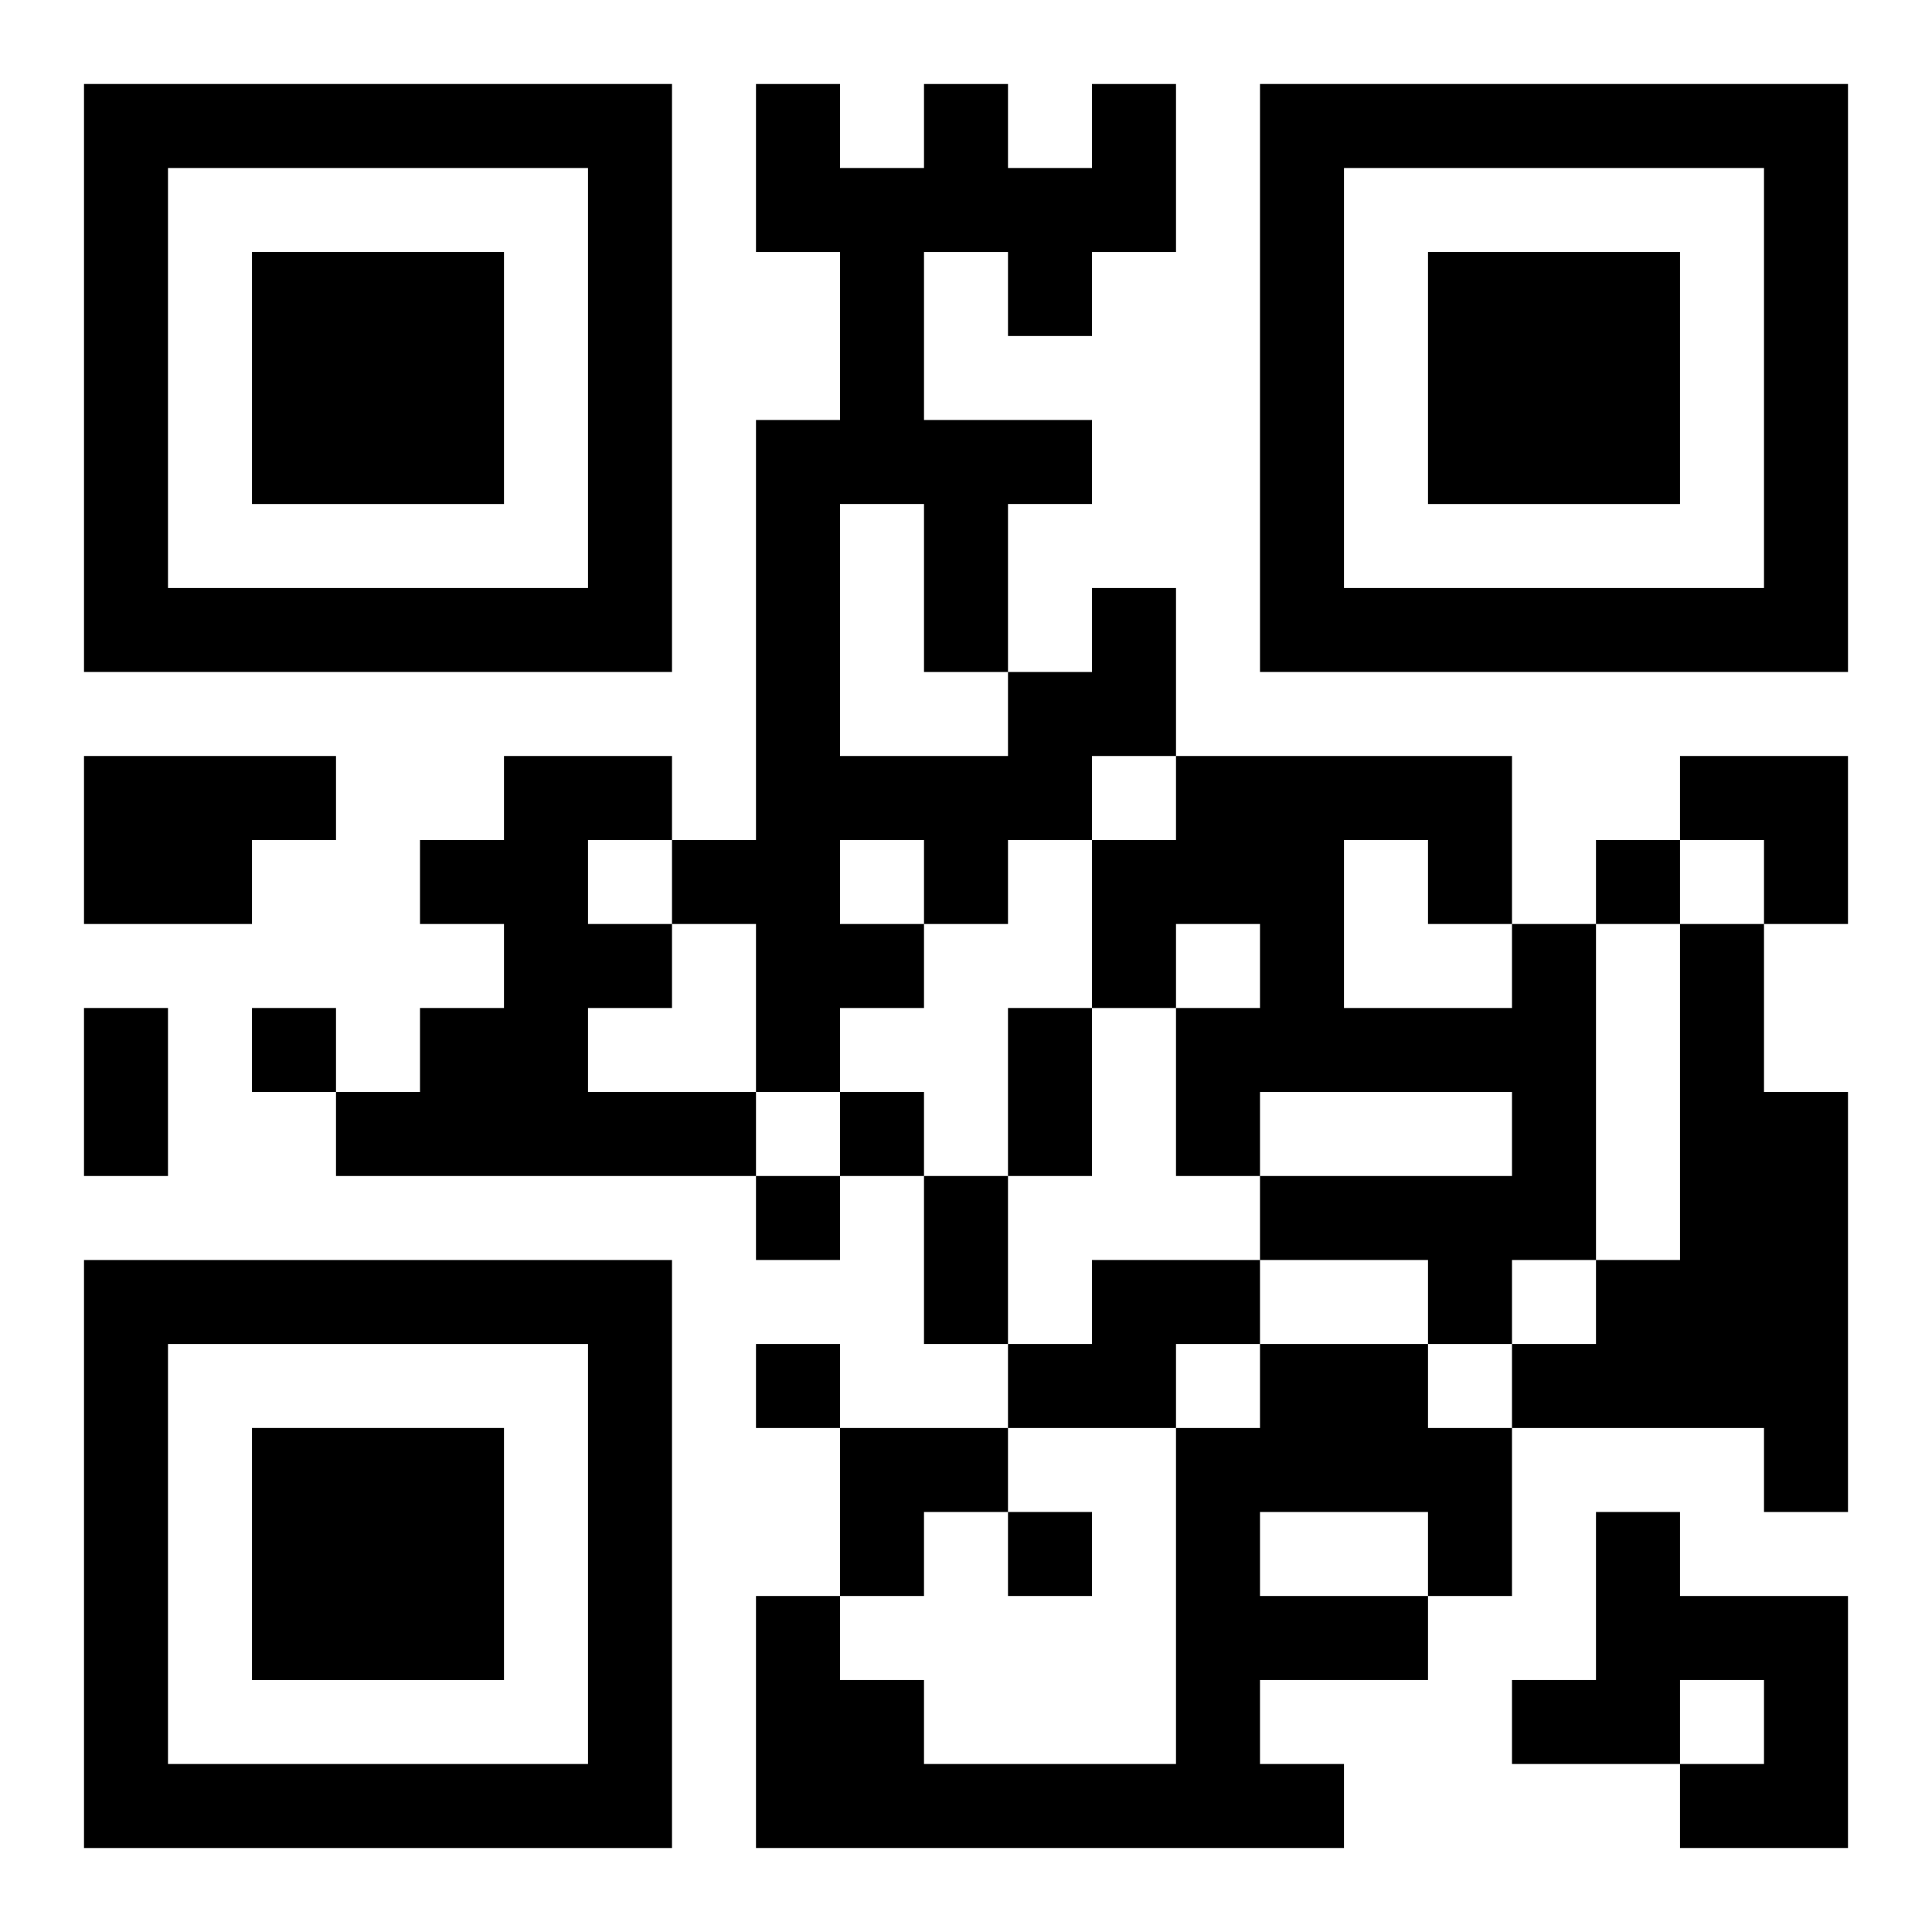
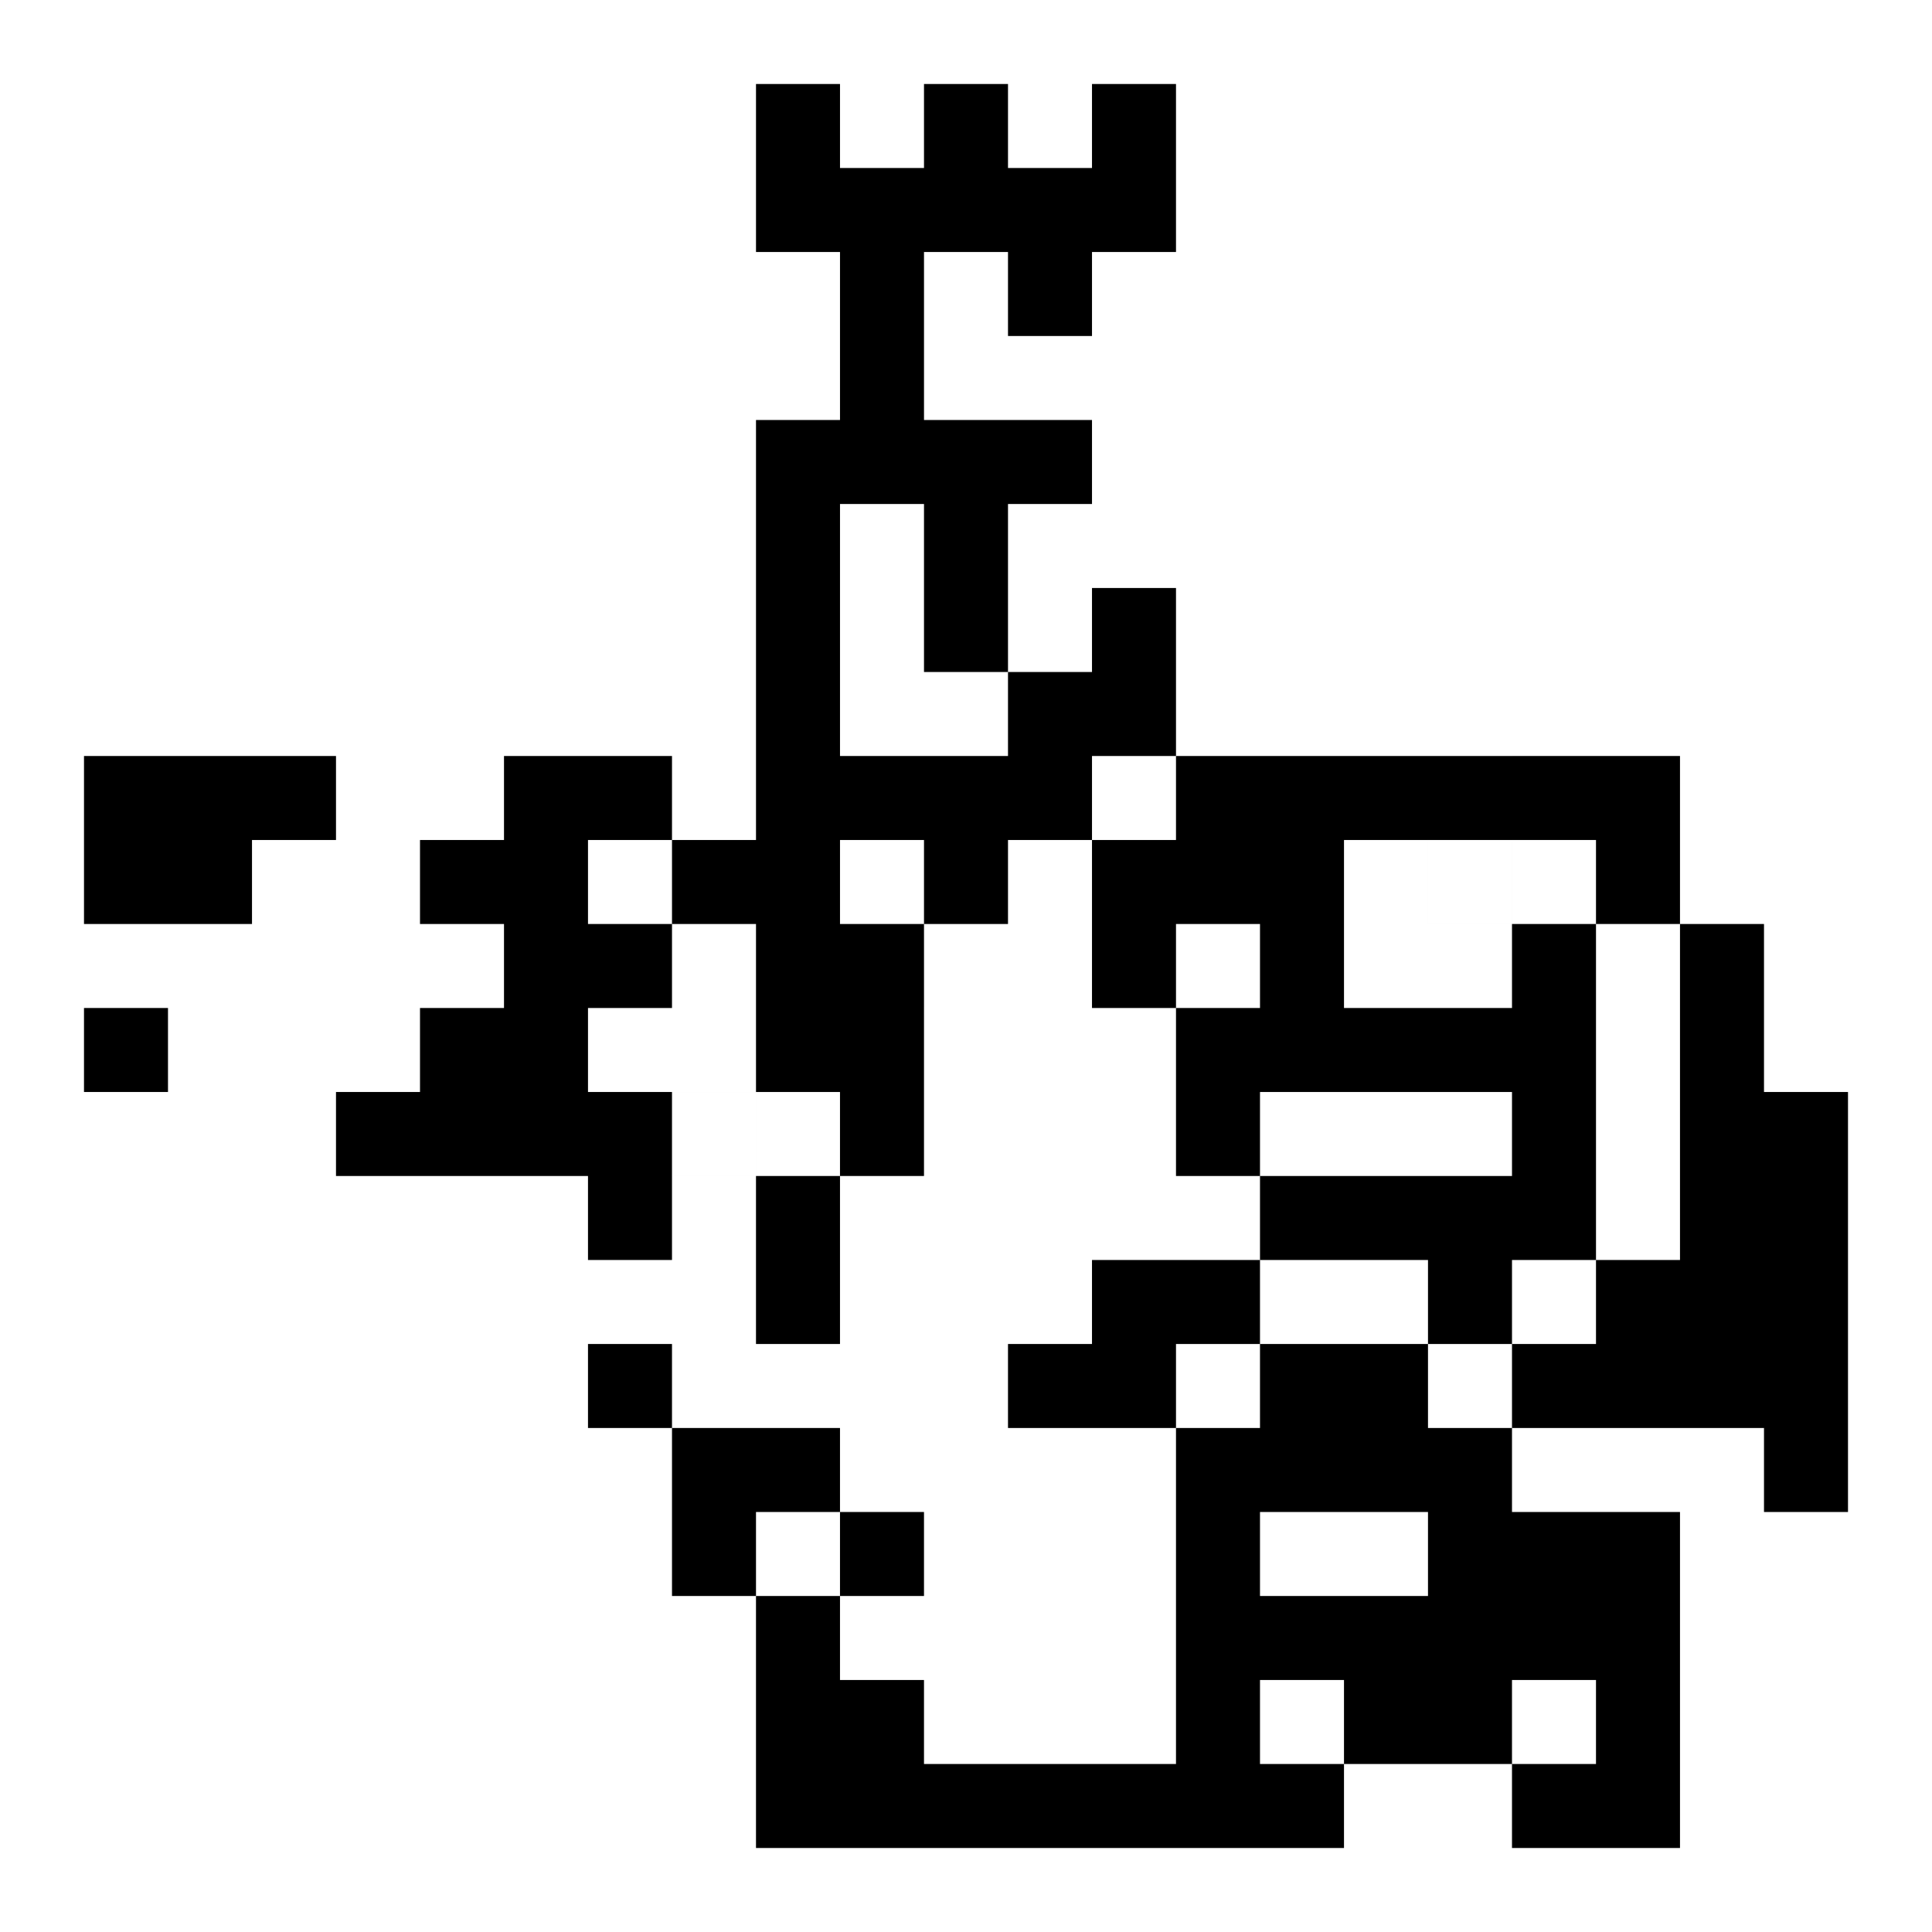
<svg xmlns="http://www.w3.org/2000/svg" xmlns:xlink="http://www.w3.org/1999/xlink" width="250" height="250" baseProfile="full" version="1.1" viewBox="-1 -1 23 23">
  <symbol id="a">
-     <path d="m0 7v7h7v-7h-7zm1 1h5v5h-5v-5zm1 1v3h3v-3h-3z" />
-   </symbol>
+     </symbol>
  <use y="-7" xlink:href="#a" />
  <use y="7" xlink:href="#a" />
  <use x="14" y="-7" xlink:href="#a" />
-   <path d="m12 6h1v2h-1v1h-1v1h-1v1h-1v1h-1v-2h-1v-1h1v-5h1v-2h-1v-2h1v1h1v-1h1v1h1v-1h1v2h-1v1h-1v-1h-1v2h2v1h-1v2h1v-1m-3-1v3h2v-1h-1v-2h-1m0 4v1h1v-1h-1m-9-1h3v1h-1v1h-2v-2m5 0h2v1h-1v1h1v1h-1v1h2v1h-5v-1h1v-1h1v-1h-1v-1h1v-1m12 2h1v4h-1v1h-1v-1h-2v-1h3v-1h-3v1h-1v-2h1v-1h-1v1h-1v-2h1v-1h4v2m-2-1v2h2v-1h-1v-1h-1m4 1h1v2h1v5h-1v-1h-3v-1h1v-1h1v-4m-7 4h2v1h-1v1h-2v-1h1v-1m2 1h2v1h1v2h-1v1h-2v1h1v1h-7v-3h1v1h1v1h3v-4h1v-1m0 2v1h2v-1h-2m4 0h1v1h2v3h-2v-1h1v-1h-1v1h-2v-1h1v-2m0-8v1h1v-1h-1m-16 2v1h1v-1h-1m7 1v1h1v-1h-1m-1 1v1h1v-1h-1m0 2v1h1v-1h-1m3 2v1h1v-1h-1m-11-6h1v2h-1v-2m11 0h1v2h-1v-2m-1 2h1v2h-1v-2m9-5h2v2h-1v-1h-1zm-10 8h2v1h-1v1h-1z" />
+   <path d="m12 6h1v2h-1v1h-1v1h-1v1h-1v1h-1v-2h-1v-1h1v-5h1v-2h-1v-2h1v1h1v-1h1v1h1v-1h1v2h-1v1h-1v-1h-1v2h2v1h-1v2h1v-1m-3-1v3h2v-1h-1v-2h-1m0 4v1h1v-1h-1m-9-1h3v1h-1v1h-2v-2m5 0h2v1h-1v1h1v1h-1v1h2v1h-5v-1h1v-1h1v-1h-1v-1h1v-1m12 2h1v4h-1v1h-1v-1h-2v-1h3v-1h-3v1h-1v-2h1v-1h-1v1h-1v-2h1v-1h4v2m-2-1v2h2v-1h-1v-1h-1m4 1h1v2h1v5h-1v-1h-3v-1h1v-1h1v-4m-7 4h2v1h-1v1h-2v-1h1v-1m2 1h2v1h1v2h-1v1h-2v1h1v1h-7v-3h1v1h1v1h3v-4h1v-1m0 2v1h2v-1h-2m4 0h1v1v3h-2v-1h1v-1h-1v1h-2v-1h1v-2m0-8v1h1v-1h-1m-16 2v1h1v-1h-1m7 1v1h1v-1h-1m-1 1v1h1v-1h-1m0 2v1h1v-1h-1m3 2v1h1v-1h-1m-11-6h1v2h-1v-2m11 0h1v2h-1v-2m-1 2h1v2h-1v-2m9-5h2v2h-1v-1h-1zm-10 8h2v1h-1v1h-1z" />
</svg>